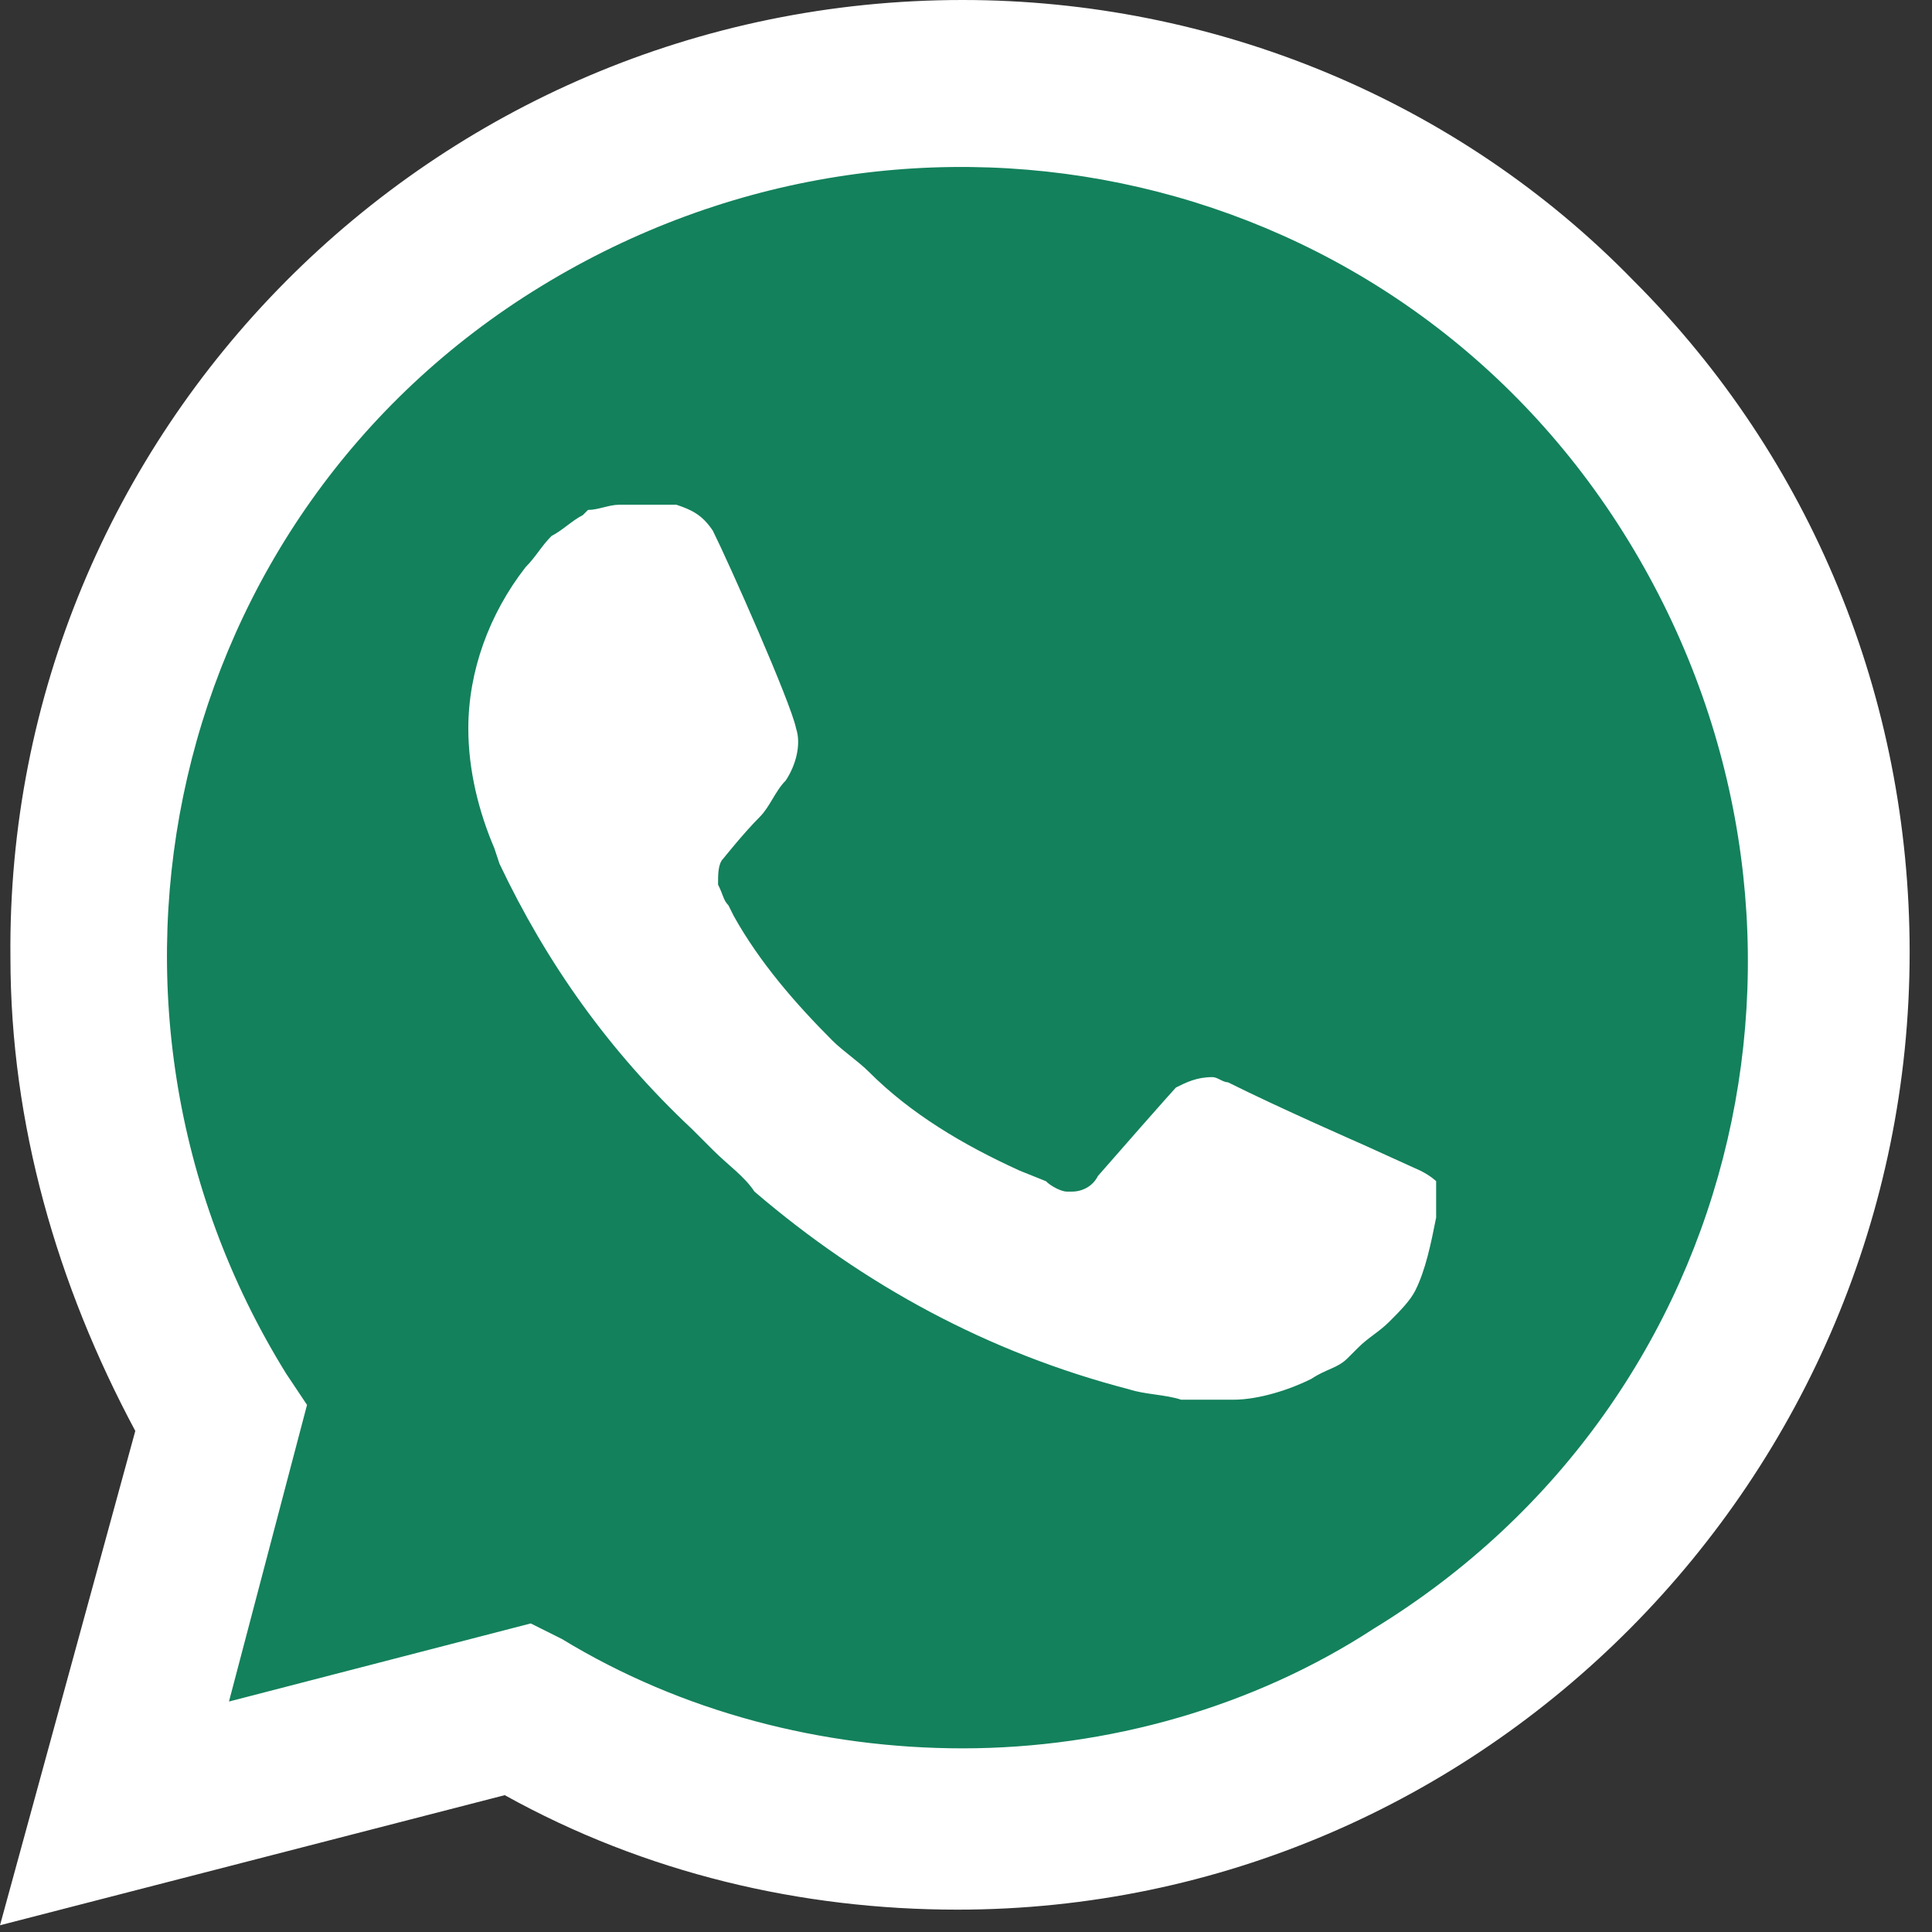
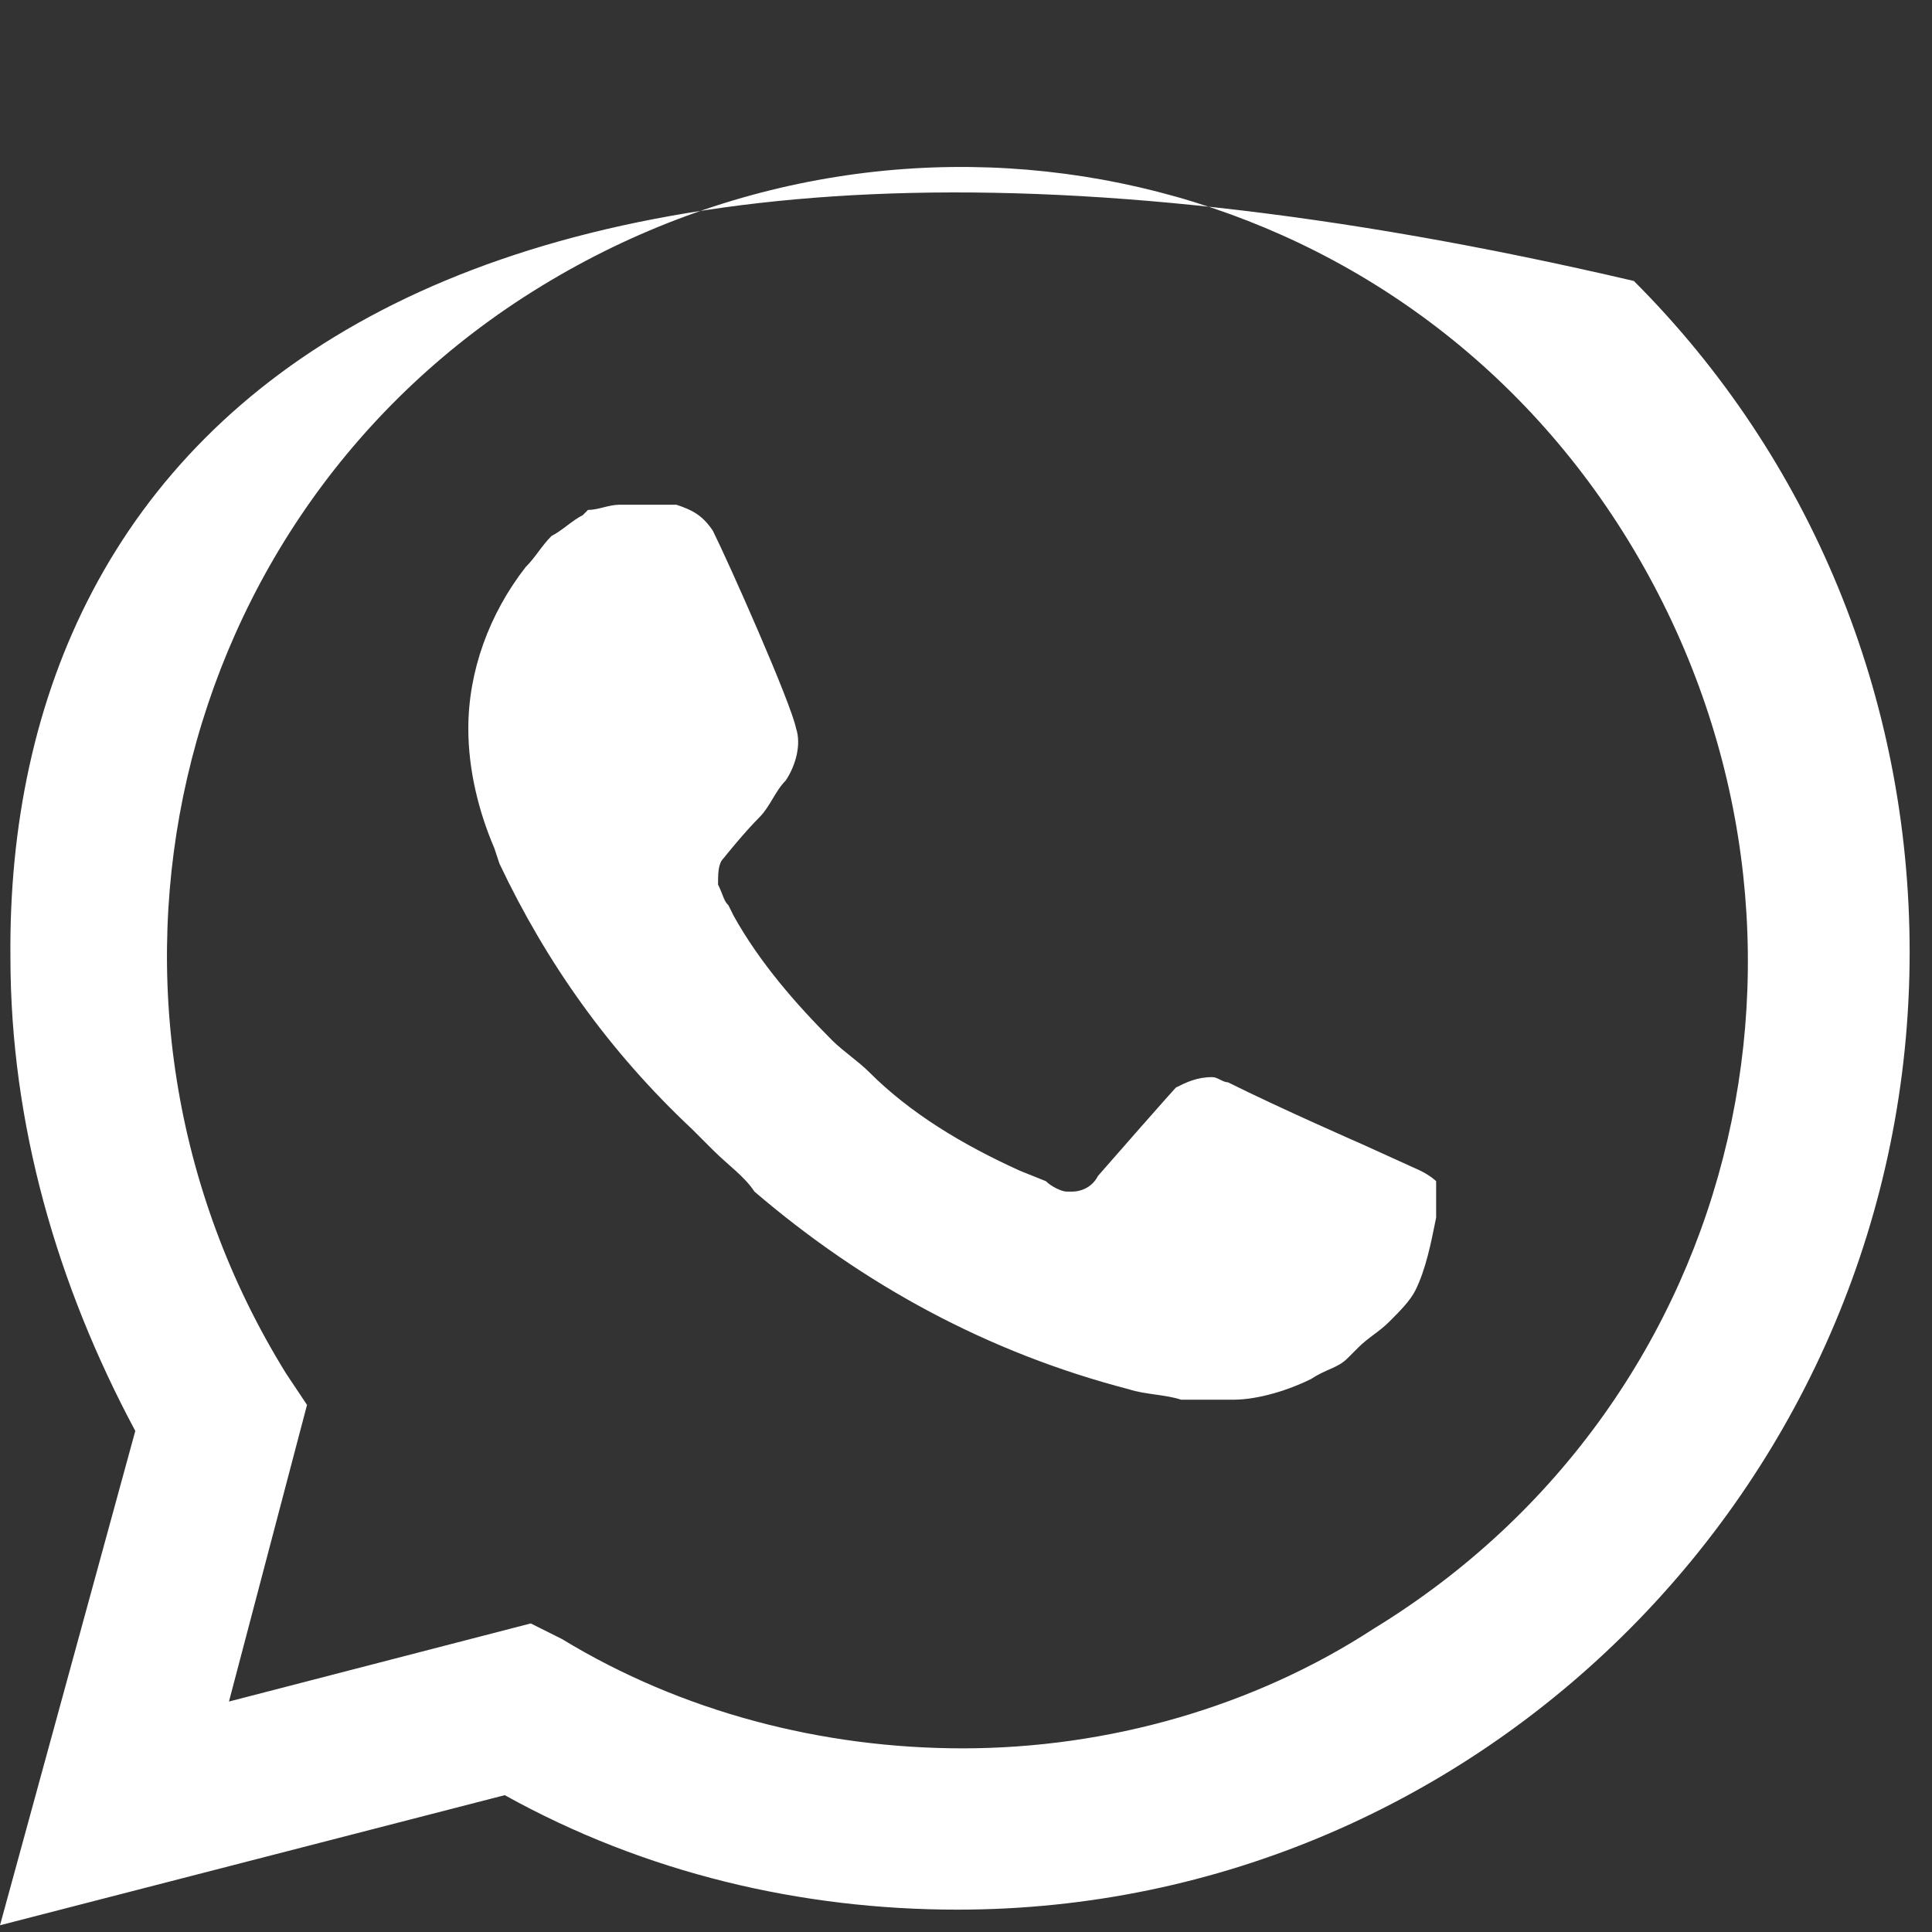
<svg xmlns="http://www.w3.org/2000/svg" width="35" height="35" viewBox="0 0 35 35" fill="none">
  <rect x="0" y="0" width="35" height="35" fill="#333333" stroke="none" />
-   <path d="M9.144 29.976L9.709 30.259C12.066 31.673 14.705 32.333 17.345 32.333C25.64 32.333 32.427 25.546 32.427 17.25C32.427 13.291 30.825 9.426 27.997 6.599C25.169 3.771 21.398 2.168 17.345 2.168C9.049 2.168 2.262 8.955 2.357 17.345C2.357 20.173 3.205 22.906 4.619 25.263L4.996 25.828L3.488 31.39L9.144 29.976Z" fill="#13815C" />
-   <path d="M29.599 5.09C26.394 1.791 21.964 0 17.439 0C7.824 0 0.094 7.824 0.189 17.345C0.189 20.361 1.037 23.283 2.451 25.923L0 34.878L9.144 32.521C11.689 33.935 14.517 34.595 17.345 34.595C26.865 34.595 34.595 26.771 34.595 17.25C34.595 12.632 32.804 8.295 29.599 5.09ZM17.439 31.673C14.894 31.673 12.349 31.013 10.181 29.693L9.615 29.41L4.148 30.825L5.562 25.451L5.185 24.886C1.037 18.193 3.016 9.332 9.804 5.185C16.591 1.037 25.357 3.016 29.505 9.804C33.652 16.591 31.673 25.357 24.886 29.505C22.718 30.919 20.078 31.673 17.439 31.673ZM25.734 21.209L24.697 20.738C24.697 20.738 23.189 20.078 22.246 19.607C22.152 19.607 22.058 19.513 21.964 19.513C21.681 19.513 21.492 19.607 21.304 19.701C21.304 19.701 21.209 19.796 19.89 21.304C19.796 21.492 19.607 21.587 19.419 21.587H19.324C19.23 21.587 19.041 21.492 18.947 21.398L18.476 21.209C17.439 20.738 16.496 20.173 15.742 19.419C15.554 19.23 15.271 19.041 15.082 18.853C14.422 18.193 13.763 17.439 13.291 16.591L13.197 16.402C13.103 16.308 13.103 16.213 13.008 16.025C13.008 15.836 13.008 15.648 13.103 15.554C13.103 15.554 13.48 15.082 13.763 14.8C13.951 14.611 14.045 14.328 14.234 14.14C14.422 13.857 14.517 13.48 14.422 13.197C14.328 12.726 13.197 10.181 12.914 9.615C12.726 9.332 12.537 9.238 12.254 9.144H11.972C11.783 9.144 11.5 9.144 11.217 9.144C11.029 9.144 10.84 9.238 10.652 9.238L10.558 9.332C10.369 9.426 10.181 9.615 9.992 9.709C9.804 9.898 9.709 10.086 9.521 10.275C8.861 11.123 8.484 12.16 8.484 13.197C8.484 13.951 8.672 14.705 8.955 15.365L9.049 15.648C9.898 17.439 11.029 19.041 12.537 20.455L12.914 20.832C13.197 21.115 13.48 21.304 13.668 21.587C15.648 23.283 17.91 24.509 20.455 25.169C20.738 25.263 21.115 25.263 21.398 25.357C21.681 25.357 22.058 25.357 22.341 25.357C22.812 25.357 23.378 25.169 23.755 24.98C24.038 24.792 24.226 24.792 24.415 24.603L24.603 24.415C24.792 24.226 24.98 24.132 25.169 23.943C25.357 23.755 25.546 23.566 25.64 23.378C25.828 23.001 25.923 22.529 26.017 22.058C26.017 21.869 26.017 21.587 26.017 21.398C26.017 21.398 25.923 21.304 25.734 21.209Z" fill="white" />
+   <path d="M29.599 5.09C7.824 0 0.094 7.824 0.189 17.345C0.189 20.361 1.037 23.283 2.451 25.923L0 34.878L9.144 32.521C11.689 33.935 14.517 34.595 17.345 34.595C26.865 34.595 34.595 26.771 34.595 17.25C34.595 12.632 32.804 8.295 29.599 5.09ZM17.439 31.673C14.894 31.673 12.349 31.013 10.181 29.693L9.615 29.41L4.148 30.825L5.562 25.451L5.185 24.886C1.037 18.193 3.016 9.332 9.804 5.185C16.591 1.037 25.357 3.016 29.505 9.804C33.652 16.591 31.673 25.357 24.886 29.505C22.718 30.919 20.078 31.673 17.439 31.673ZM25.734 21.209L24.697 20.738C24.697 20.738 23.189 20.078 22.246 19.607C22.152 19.607 22.058 19.513 21.964 19.513C21.681 19.513 21.492 19.607 21.304 19.701C21.304 19.701 21.209 19.796 19.89 21.304C19.796 21.492 19.607 21.587 19.419 21.587H19.324C19.23 21.587 19.041 21.492 18.947 21.398L18.476 21.209C17.439 20.738 16.496 20.173 15.742 19.419C15.554 19.23 15.271 19.041 15.082 18.853C14.422 18.193 13.763 17.439 13.291 16.591L13.197 16.402C13.103 16.308 13.103 16.213 13.008 16.025C13.008 15.836 13.008 15.648 13.103 15.554C13.103 15.554 13.48 15.082 13.763 14.8C13.951 14.611 14.045 14.328 14.234 14.14C14.422 13.857 14.517 13.48 14.422 13.197C14.328 12.726 13.197 10.181 12.914 9.615C12.726 9.332 12.537 9.238 12.254 9.144H11.972C11.783 9.144 11.5 9.144 11.217 9.144C11.029 9.144 10.84 9.238 10.652 9.238L10.558 9.332C10.369 9.426 10.181 9.615 9.992 9.709C9.804 9.898 9.709 10.086 9.521 10.275C8.861 11.123 8.484 12.16 8.484 13.197C8.484 13.951 8.672 14.705 8.955 15.365L9.049 15.648C9.898 17.439 11.029 19.041 12.537 20.455L12.914 20.832C13.197 21.115 13.48 21.304 13.668 21.587C15.648 23.283 17.91 24.509 20.455 25.169C20.738 25.263 21.115 25.263 21.398 25.357C21.681 25.357 22.058 25.357 22.341 25.357C22.812 25.357 23.378 25.169 23.755 24.98C24.038 24.792 24.226 24.792 24.415 24.603L24.603 24.415C24.792 24.226 24.98 24.132 25.169 23.943C25.357 23.755 25.546 23.566 25.64 23.378C25.828 23.001 25.923 22.529 26.017 22.058C26.017 21.869 26.017 21.587 26.017 21.398C26.017 21.398 25.923 21.304 25.734 21.209Z" fill="white" />
</svg>